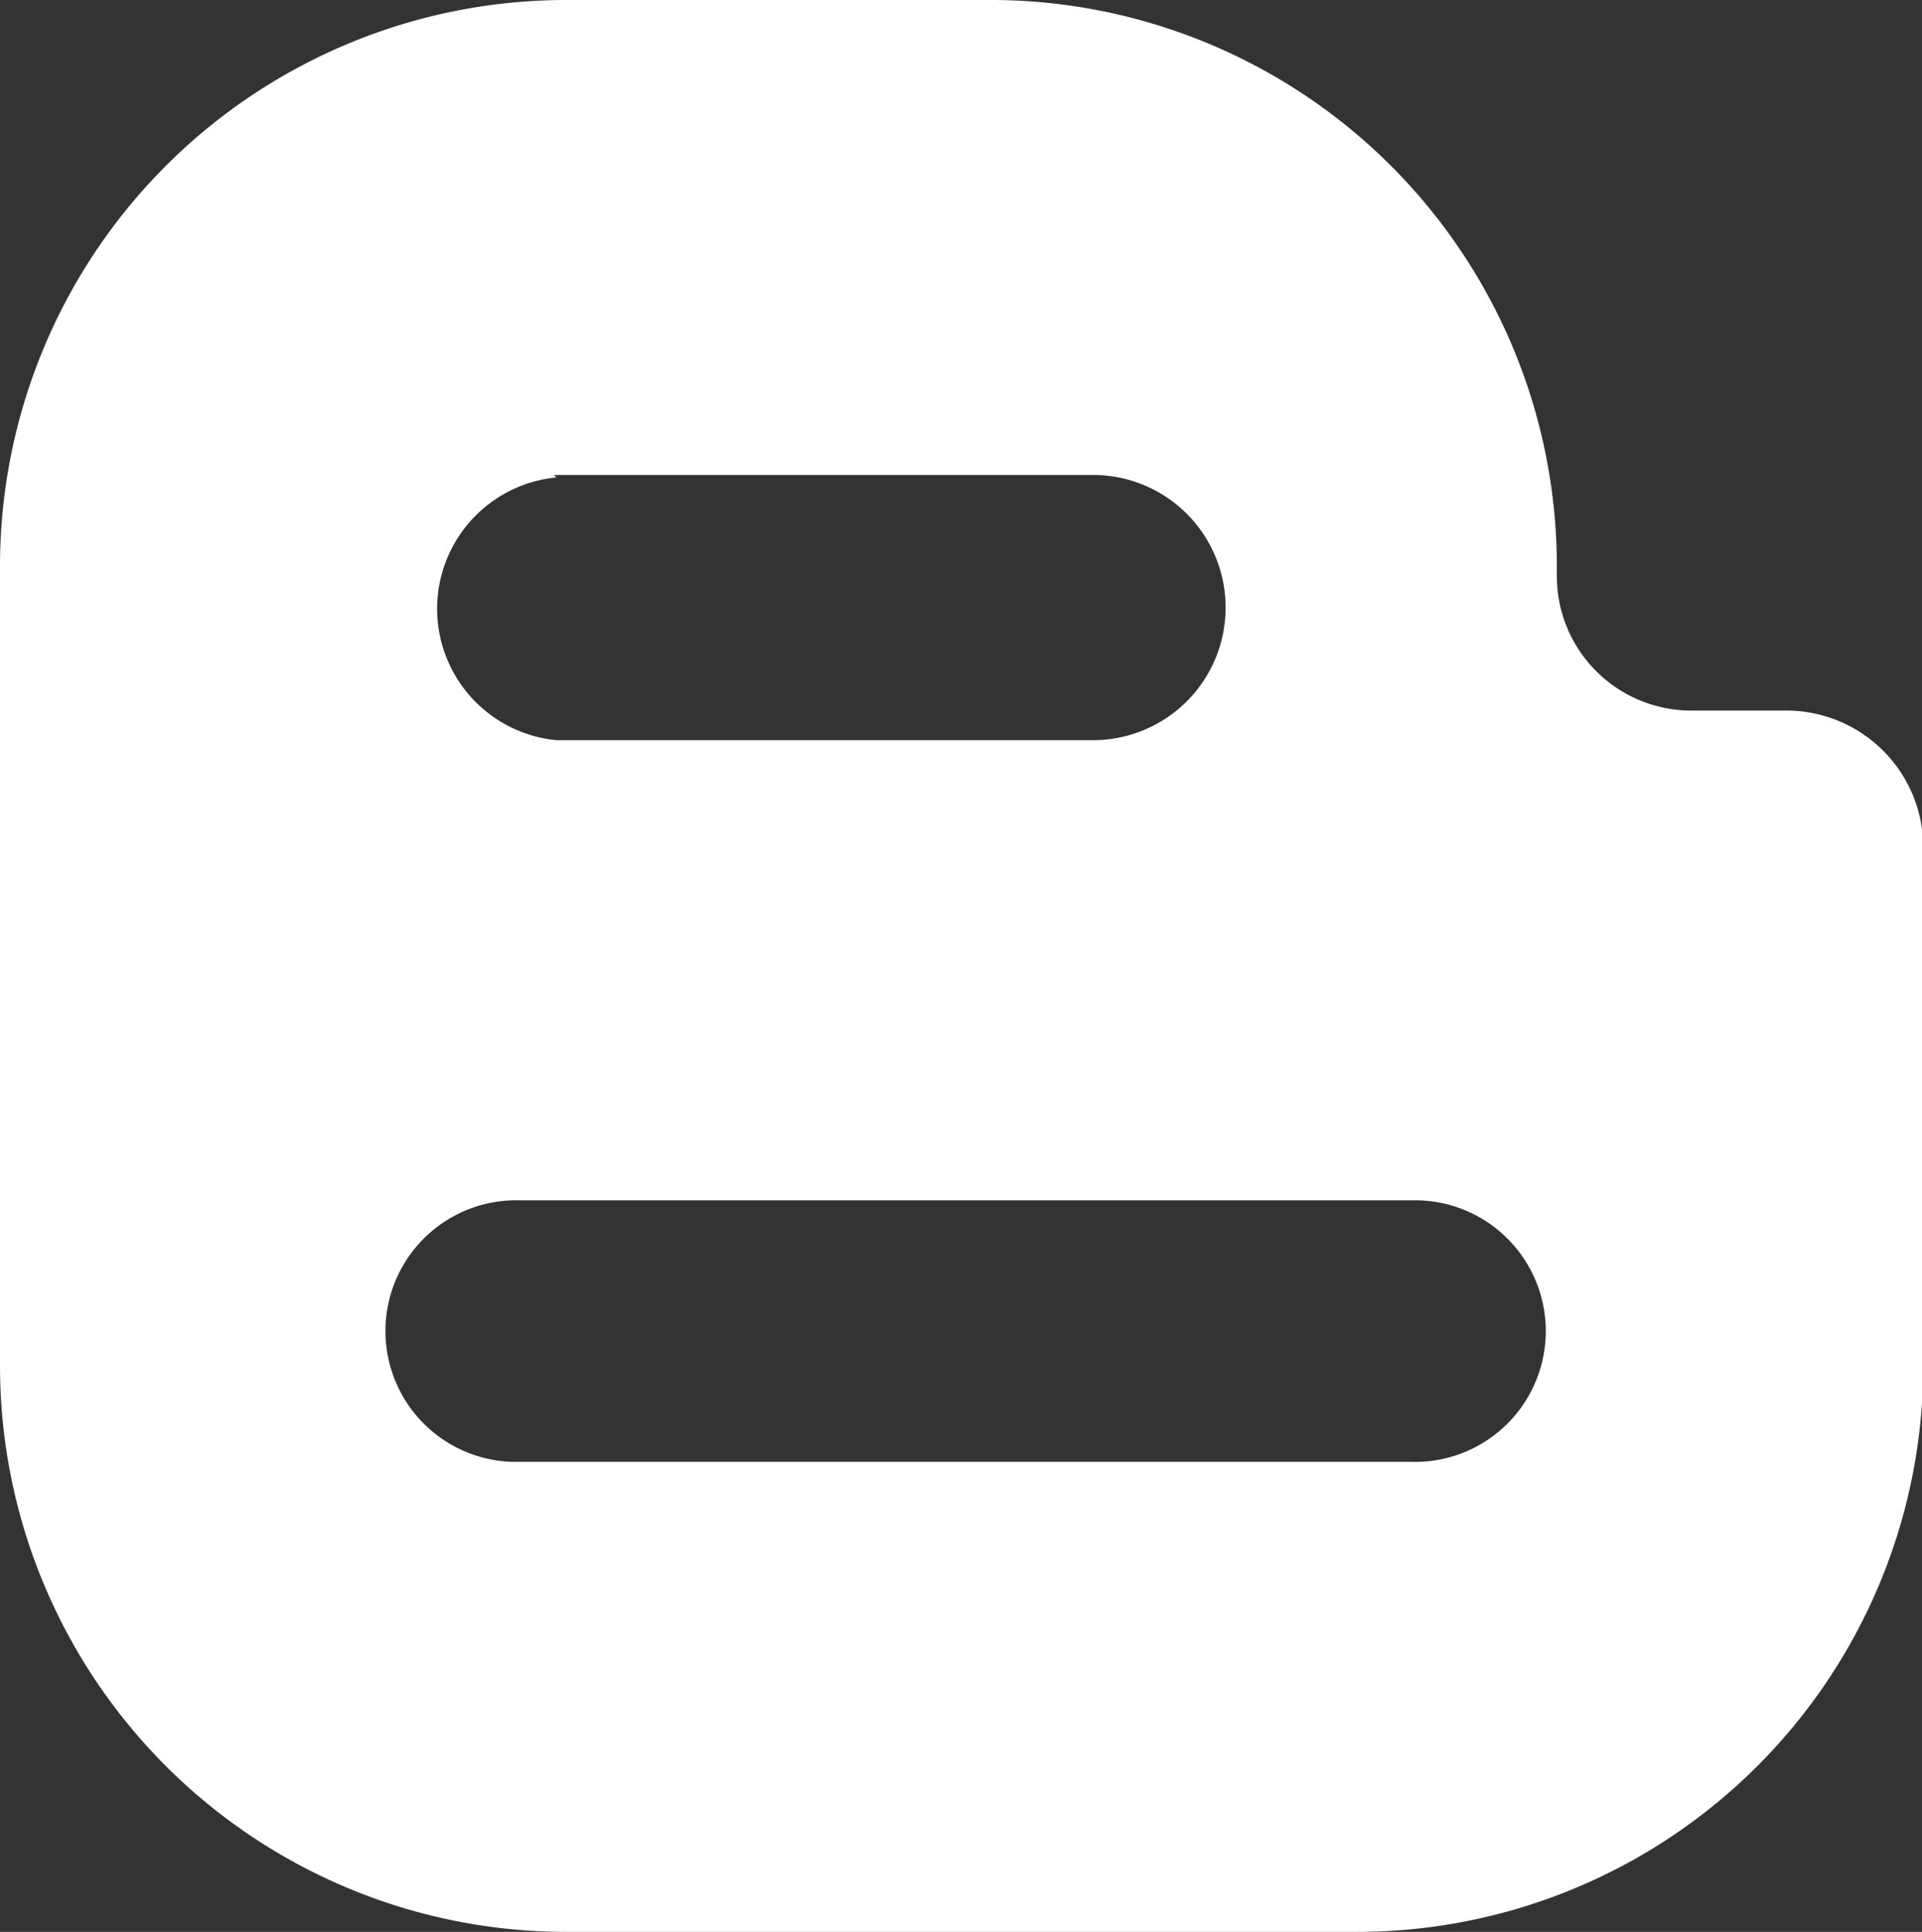
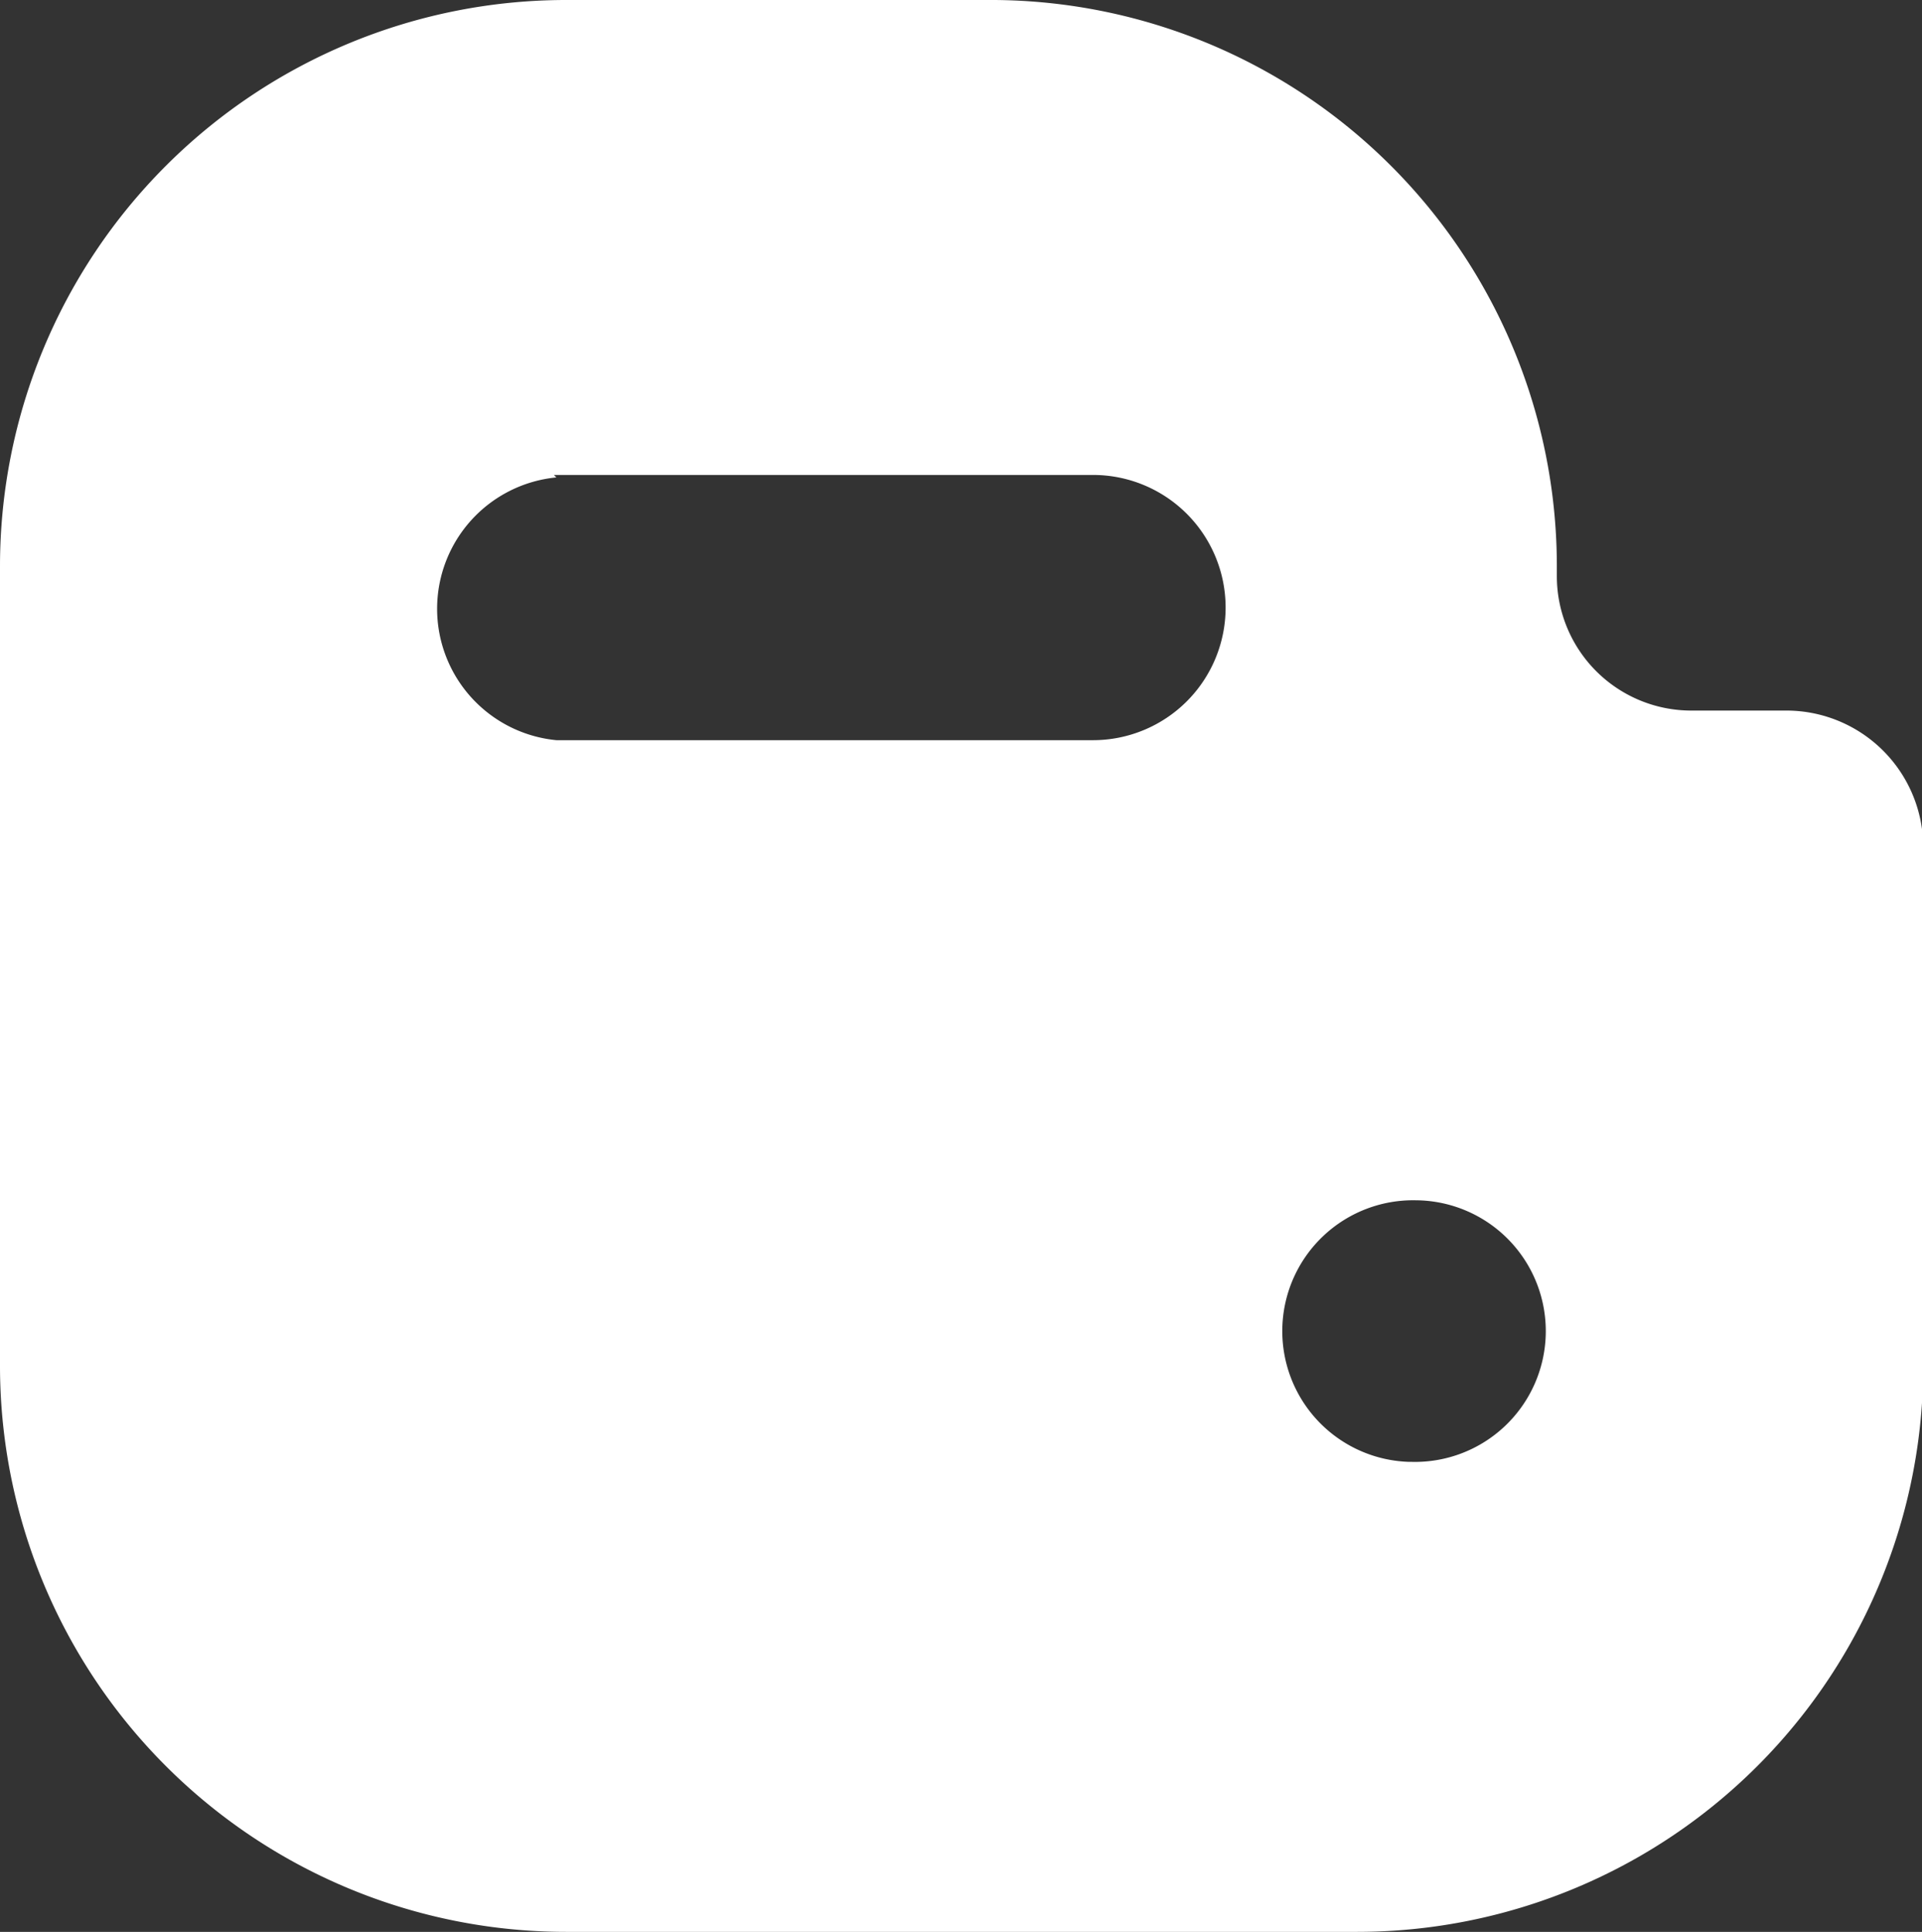
<svg xmlns="http://www.w3.org/2000/svg" id="Capa_1" data-name="Capa 1" viewBox="0 0 15.58 15.66">
  <rect x="0" y="0" width="15.58" height="15.66" fill="#333333" stroke="none" />
  <defs>
    <style>.cls-1{fill:#fff;}</style>
  </defs>
-   <path class="cls-1" d="M14.49,5.76h-.78a1.09,1.09,0,0,1-1.09-1.09V4.59h0A4.59,4.59,0,0,0,8,0H4.59A4.59,4.59,0,0,0,0,4.59v6.47a4.59,4.59,0,0,0,4.59,4.6H11a4.59,4.59,0,0,0,4.59-4.6V6.86A1.11,1.11,0,0,0,14.49,5.76Zm-10-1.91H8.86A1.07,1.07,0,0,1,8.86,6H4.51a1.07,1.07,0,0,1,0-2.13Zm6.93,8H4.15a1.06,1.06,0,1,1,.07-2.12H11.5a1.06,1.06,0,1,1-.06,2.12Z" />
+   <path class="cls-1" d="M14.49,5.76h-.78a1.09,1.09,0,0,1-1.09-1.09V4.59h0A4.59,4.59,0,0,0,8,0H4.59A4.59,4.59,0,0,0,0,4.59v6.47a4.59,4.59,0,0,0,4.59,4.6H11a4.59,4.59,0,0,0,4.59-4.6V6.86A1.11,1.11,0,0,0,14.49,5.76Zm-10-1.91H8.86A1.07,1.07,0,0,1,8.86,6H4.51a1.07,1.07,0,0,1,0-2.13Zm6.93,8a1.06,1.06,0,1,1,.07-2.12H11.5a1.06,1.06,0,1,1-.06,2.12Z" />
</svg>